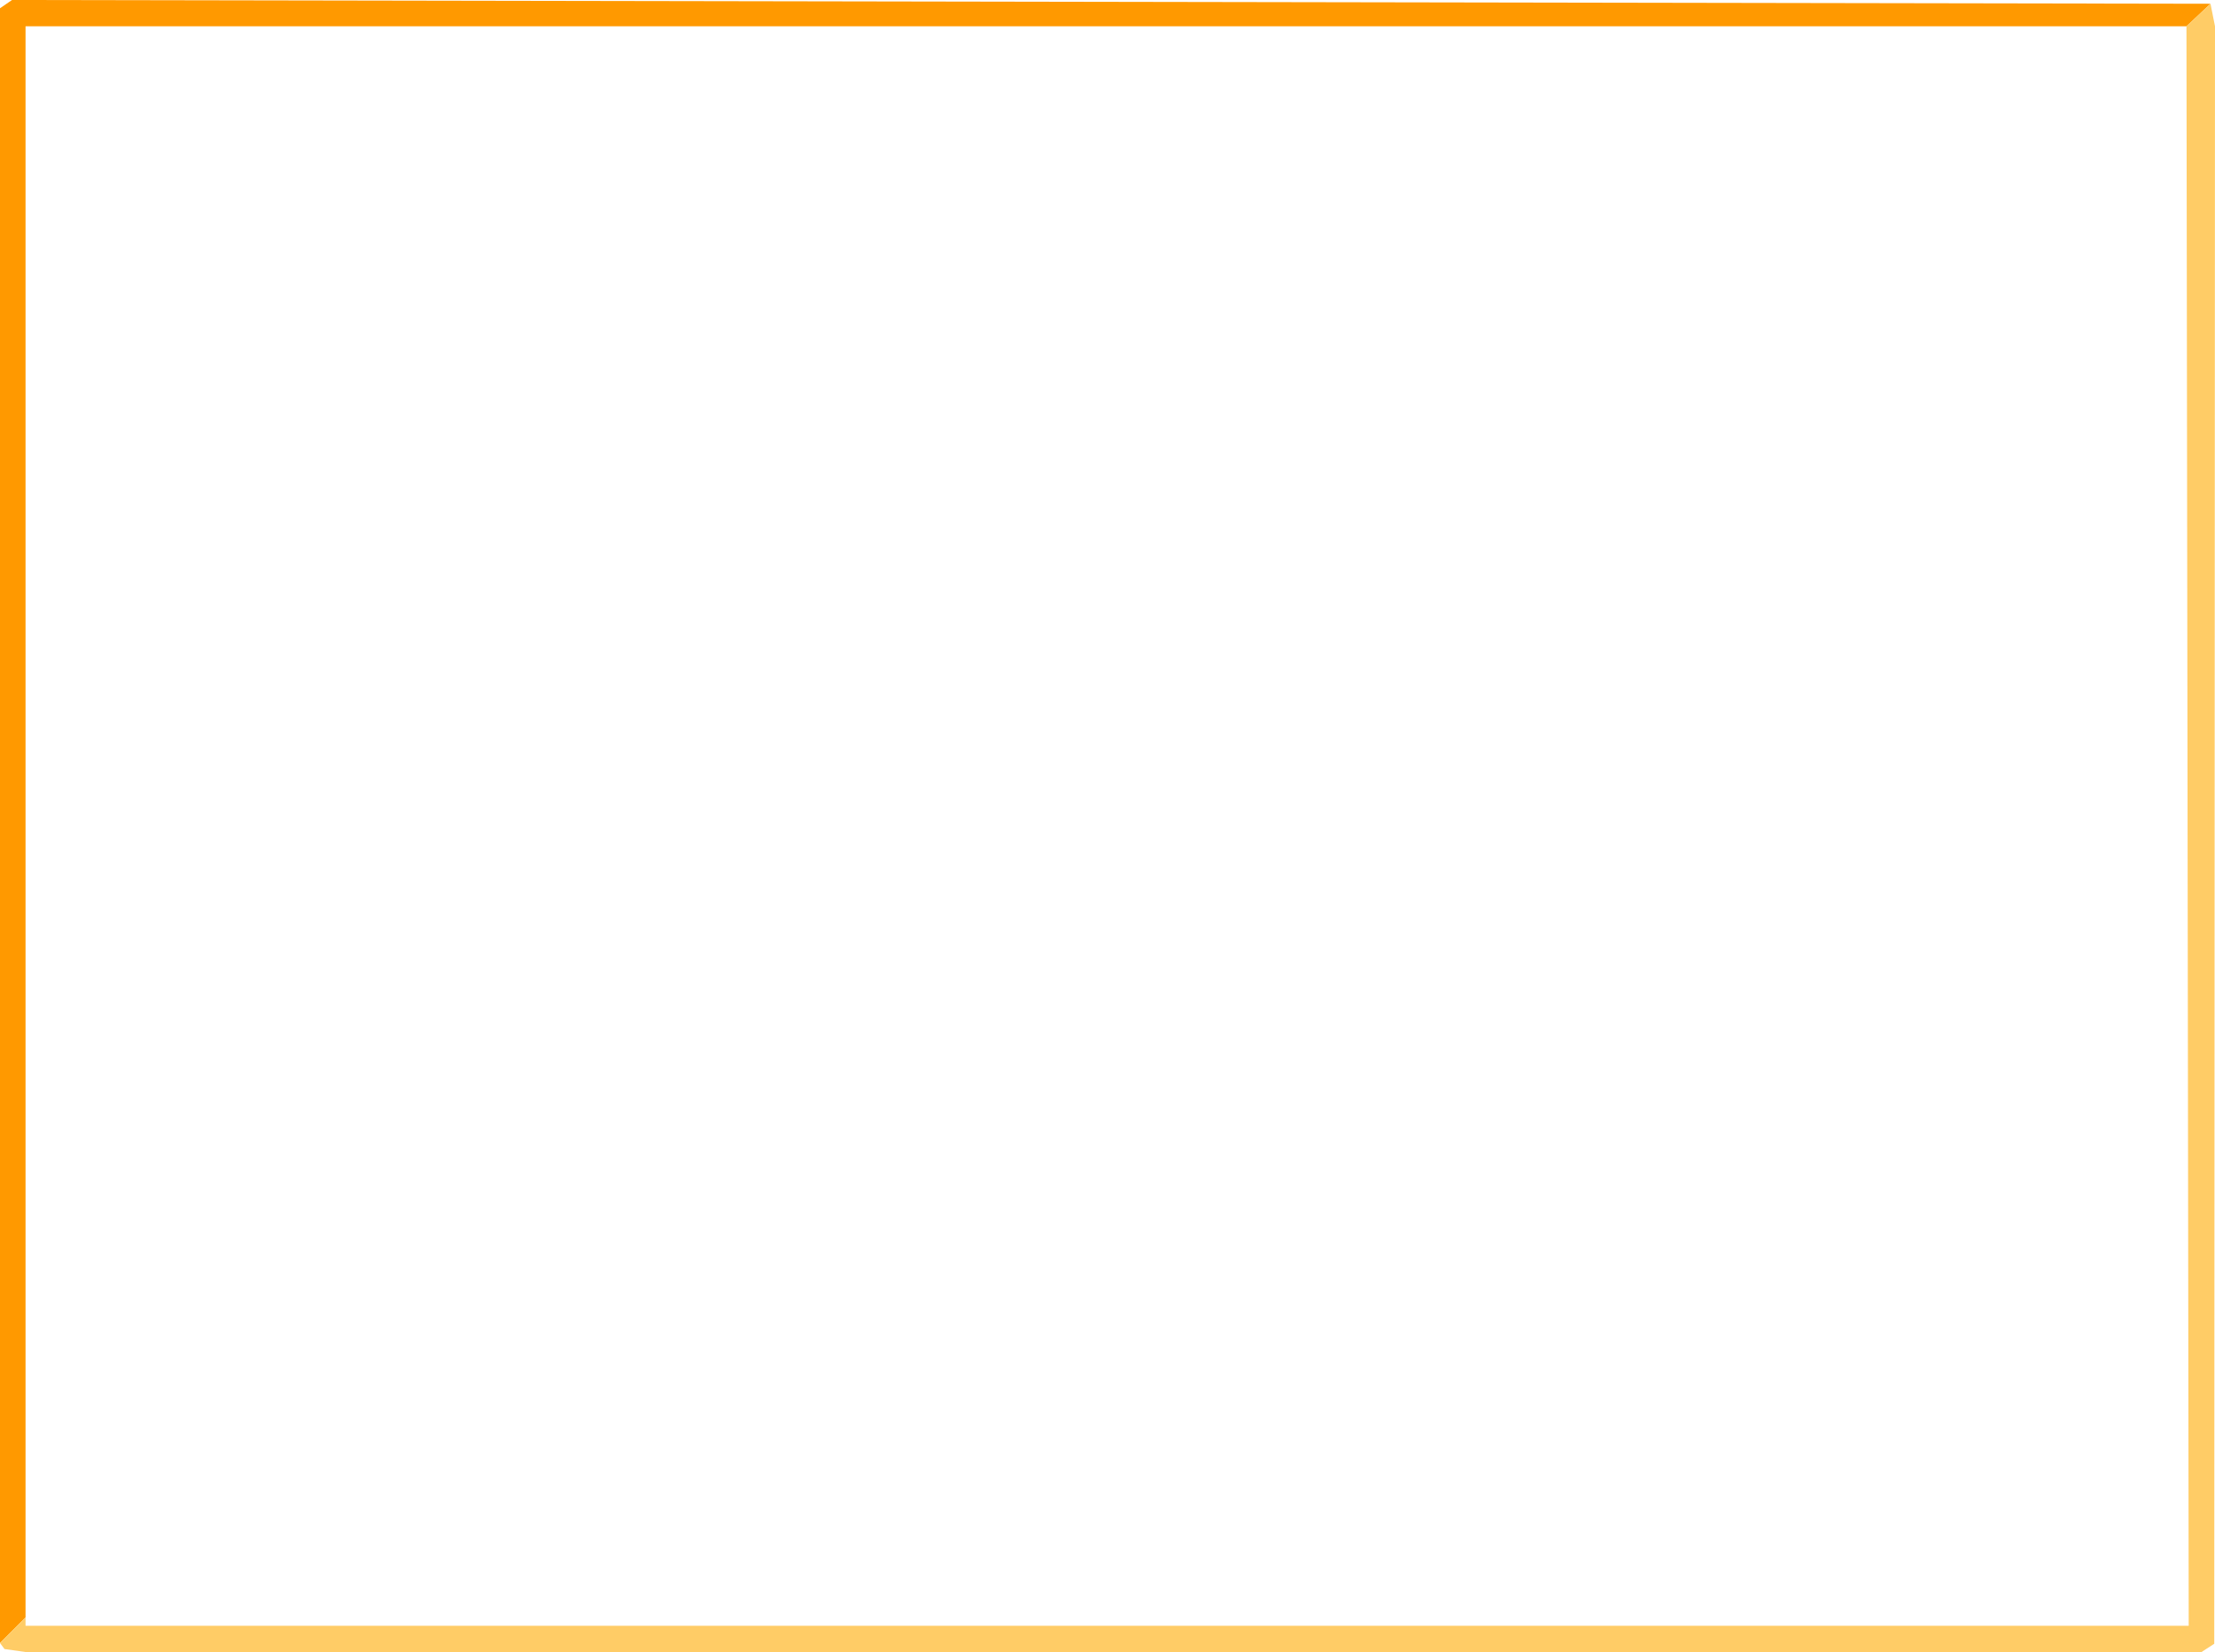
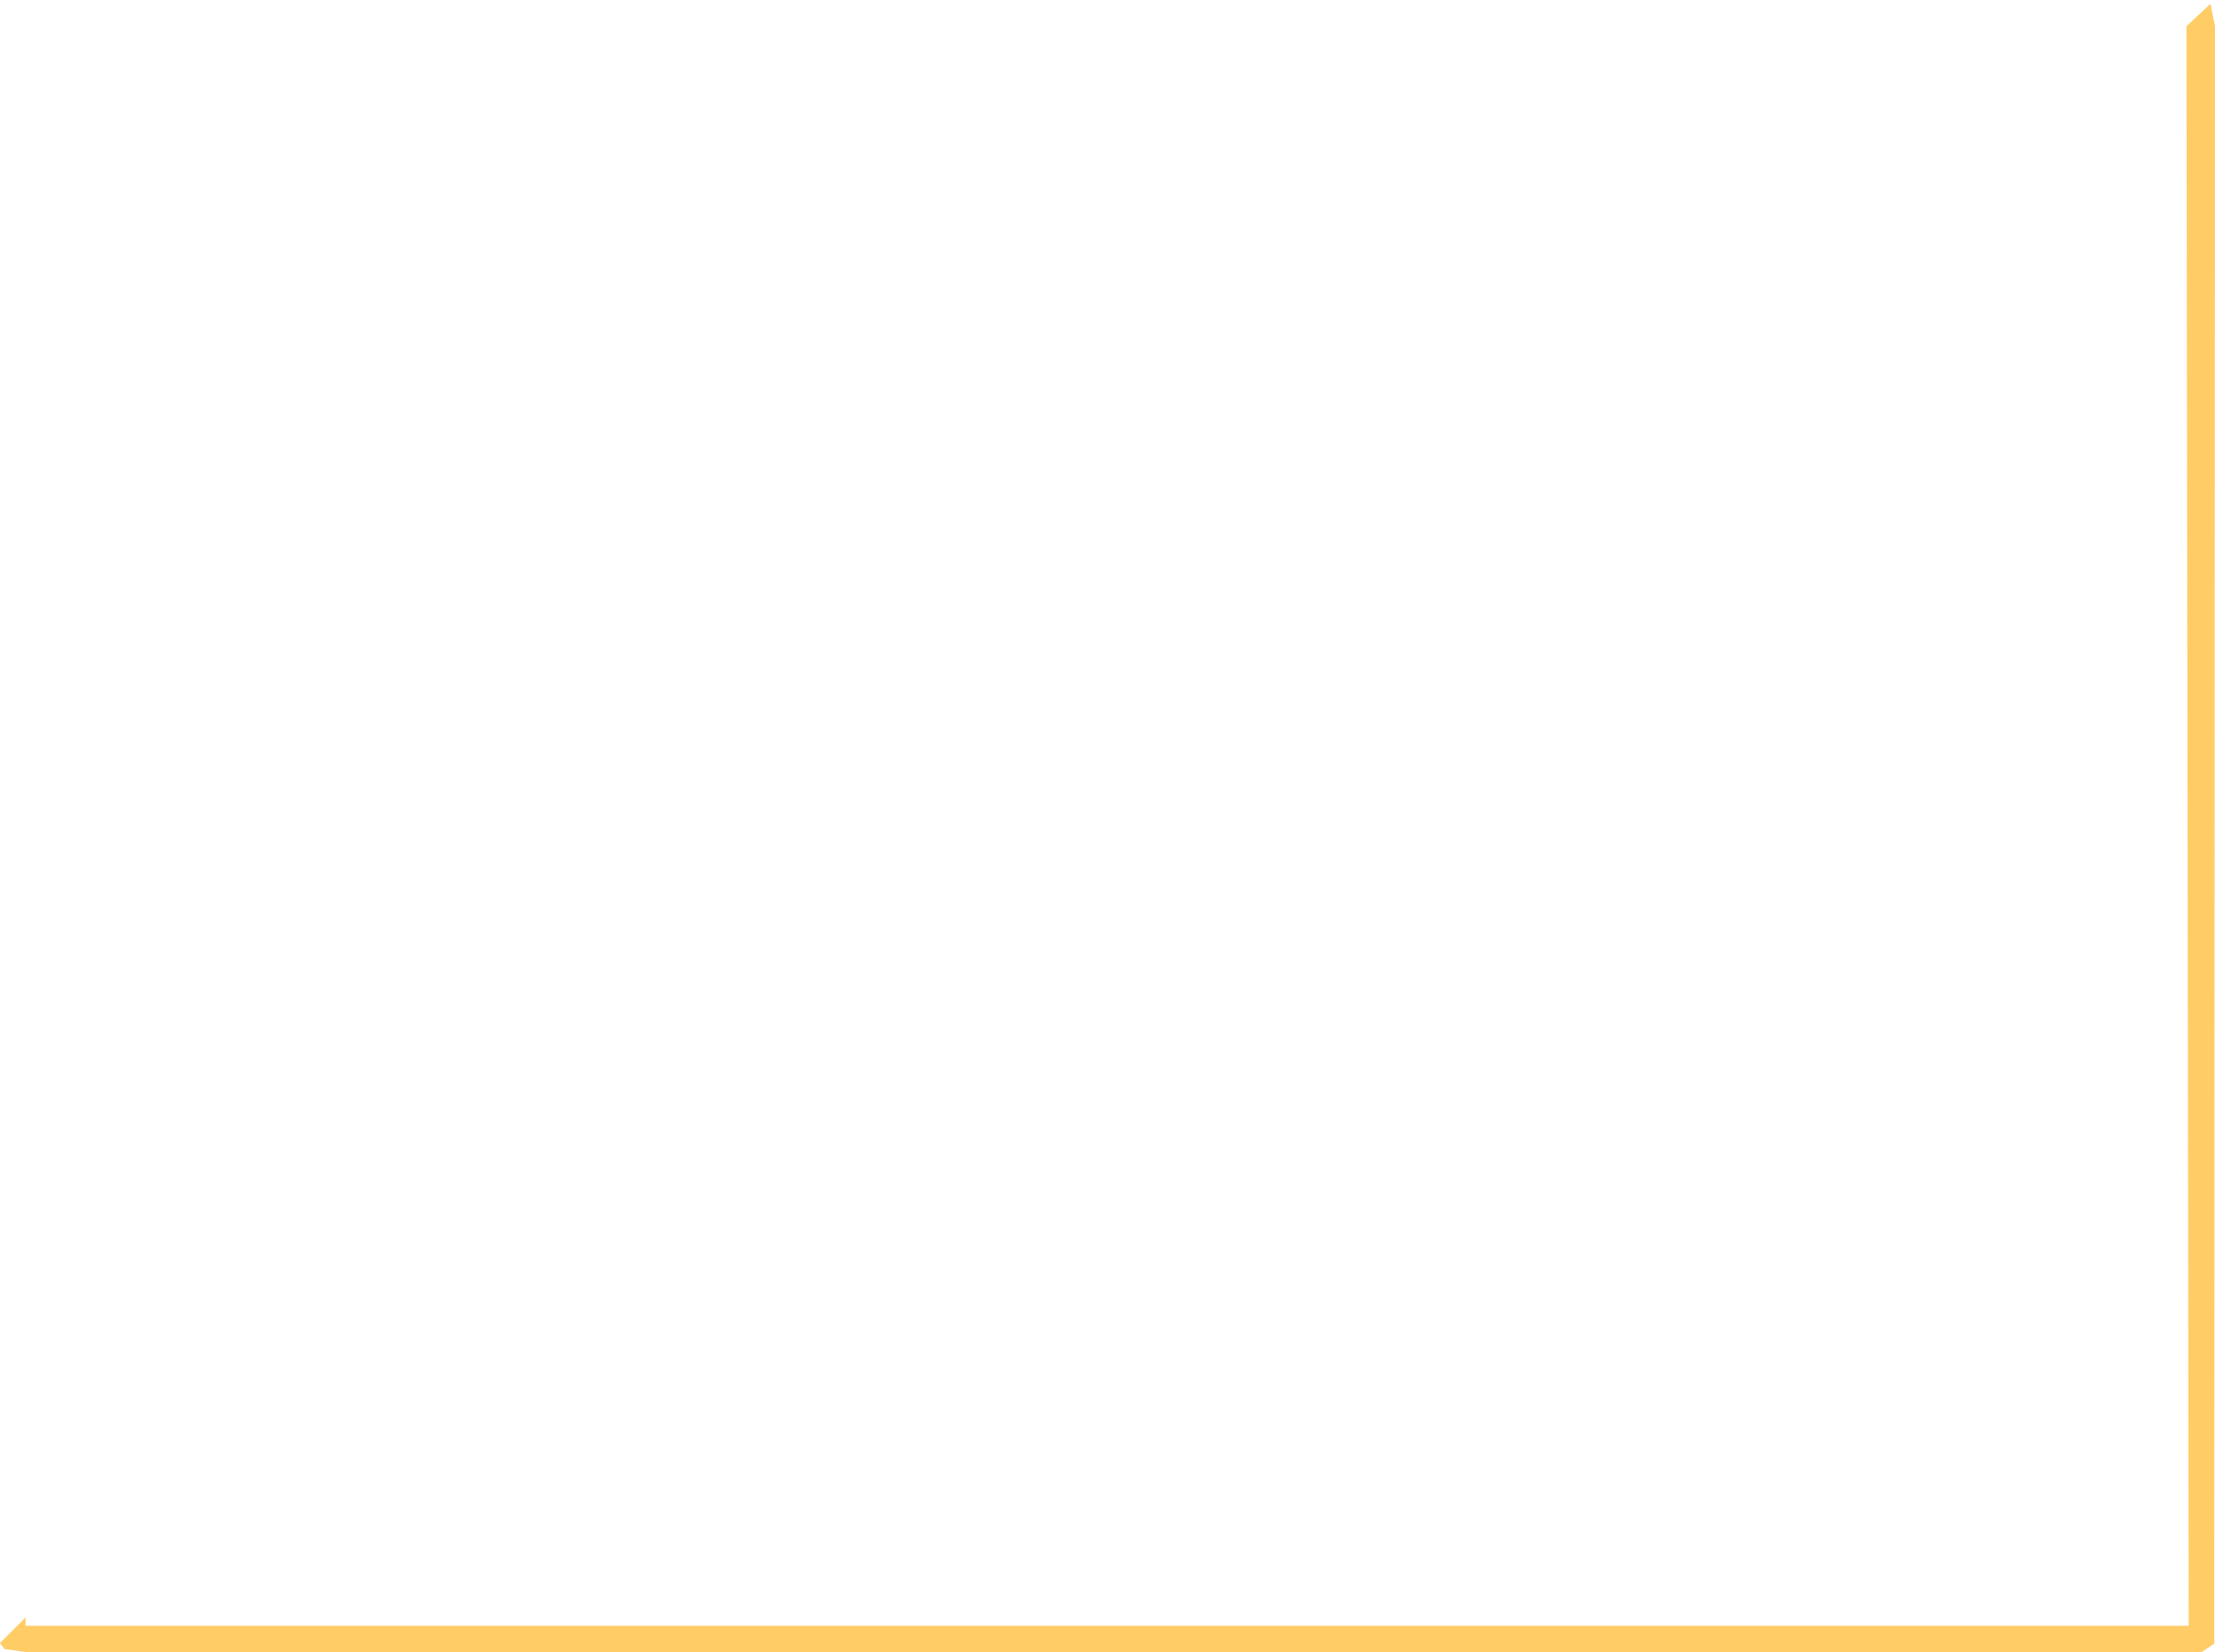
<svg xmlns="http://www.w3.org/2000/svg" height="110.0px" width="147.45px">
  <g transform="matrix(1.0, 0.0, 0.0, 1.0, 73.8, 55.35)">
-     <path d="M73.35 -55.1 L71.75 -53.6 -72.1 -53.6 -72.1 52.35 -73.8 54.05 -73.8 -54.8 -73.0 -55.35 73.35 -55.1" fill="#ff9900" fill-rule="evenodd" stroke="none" />
    <path d="M73.35 -55.1 L73.65 -53.6 73.6 54.1 72.75 54.65 -72.1 54.65 -73.5 54.45 -73.8 54.05 -72.1 52.35 -72.1 52.9 71.9 52.9 71.75 -53.6 73.35 -55.1" fill="#ffcc66" fill-rule="evenodd" stroke="none" />
  </g>
</svg>